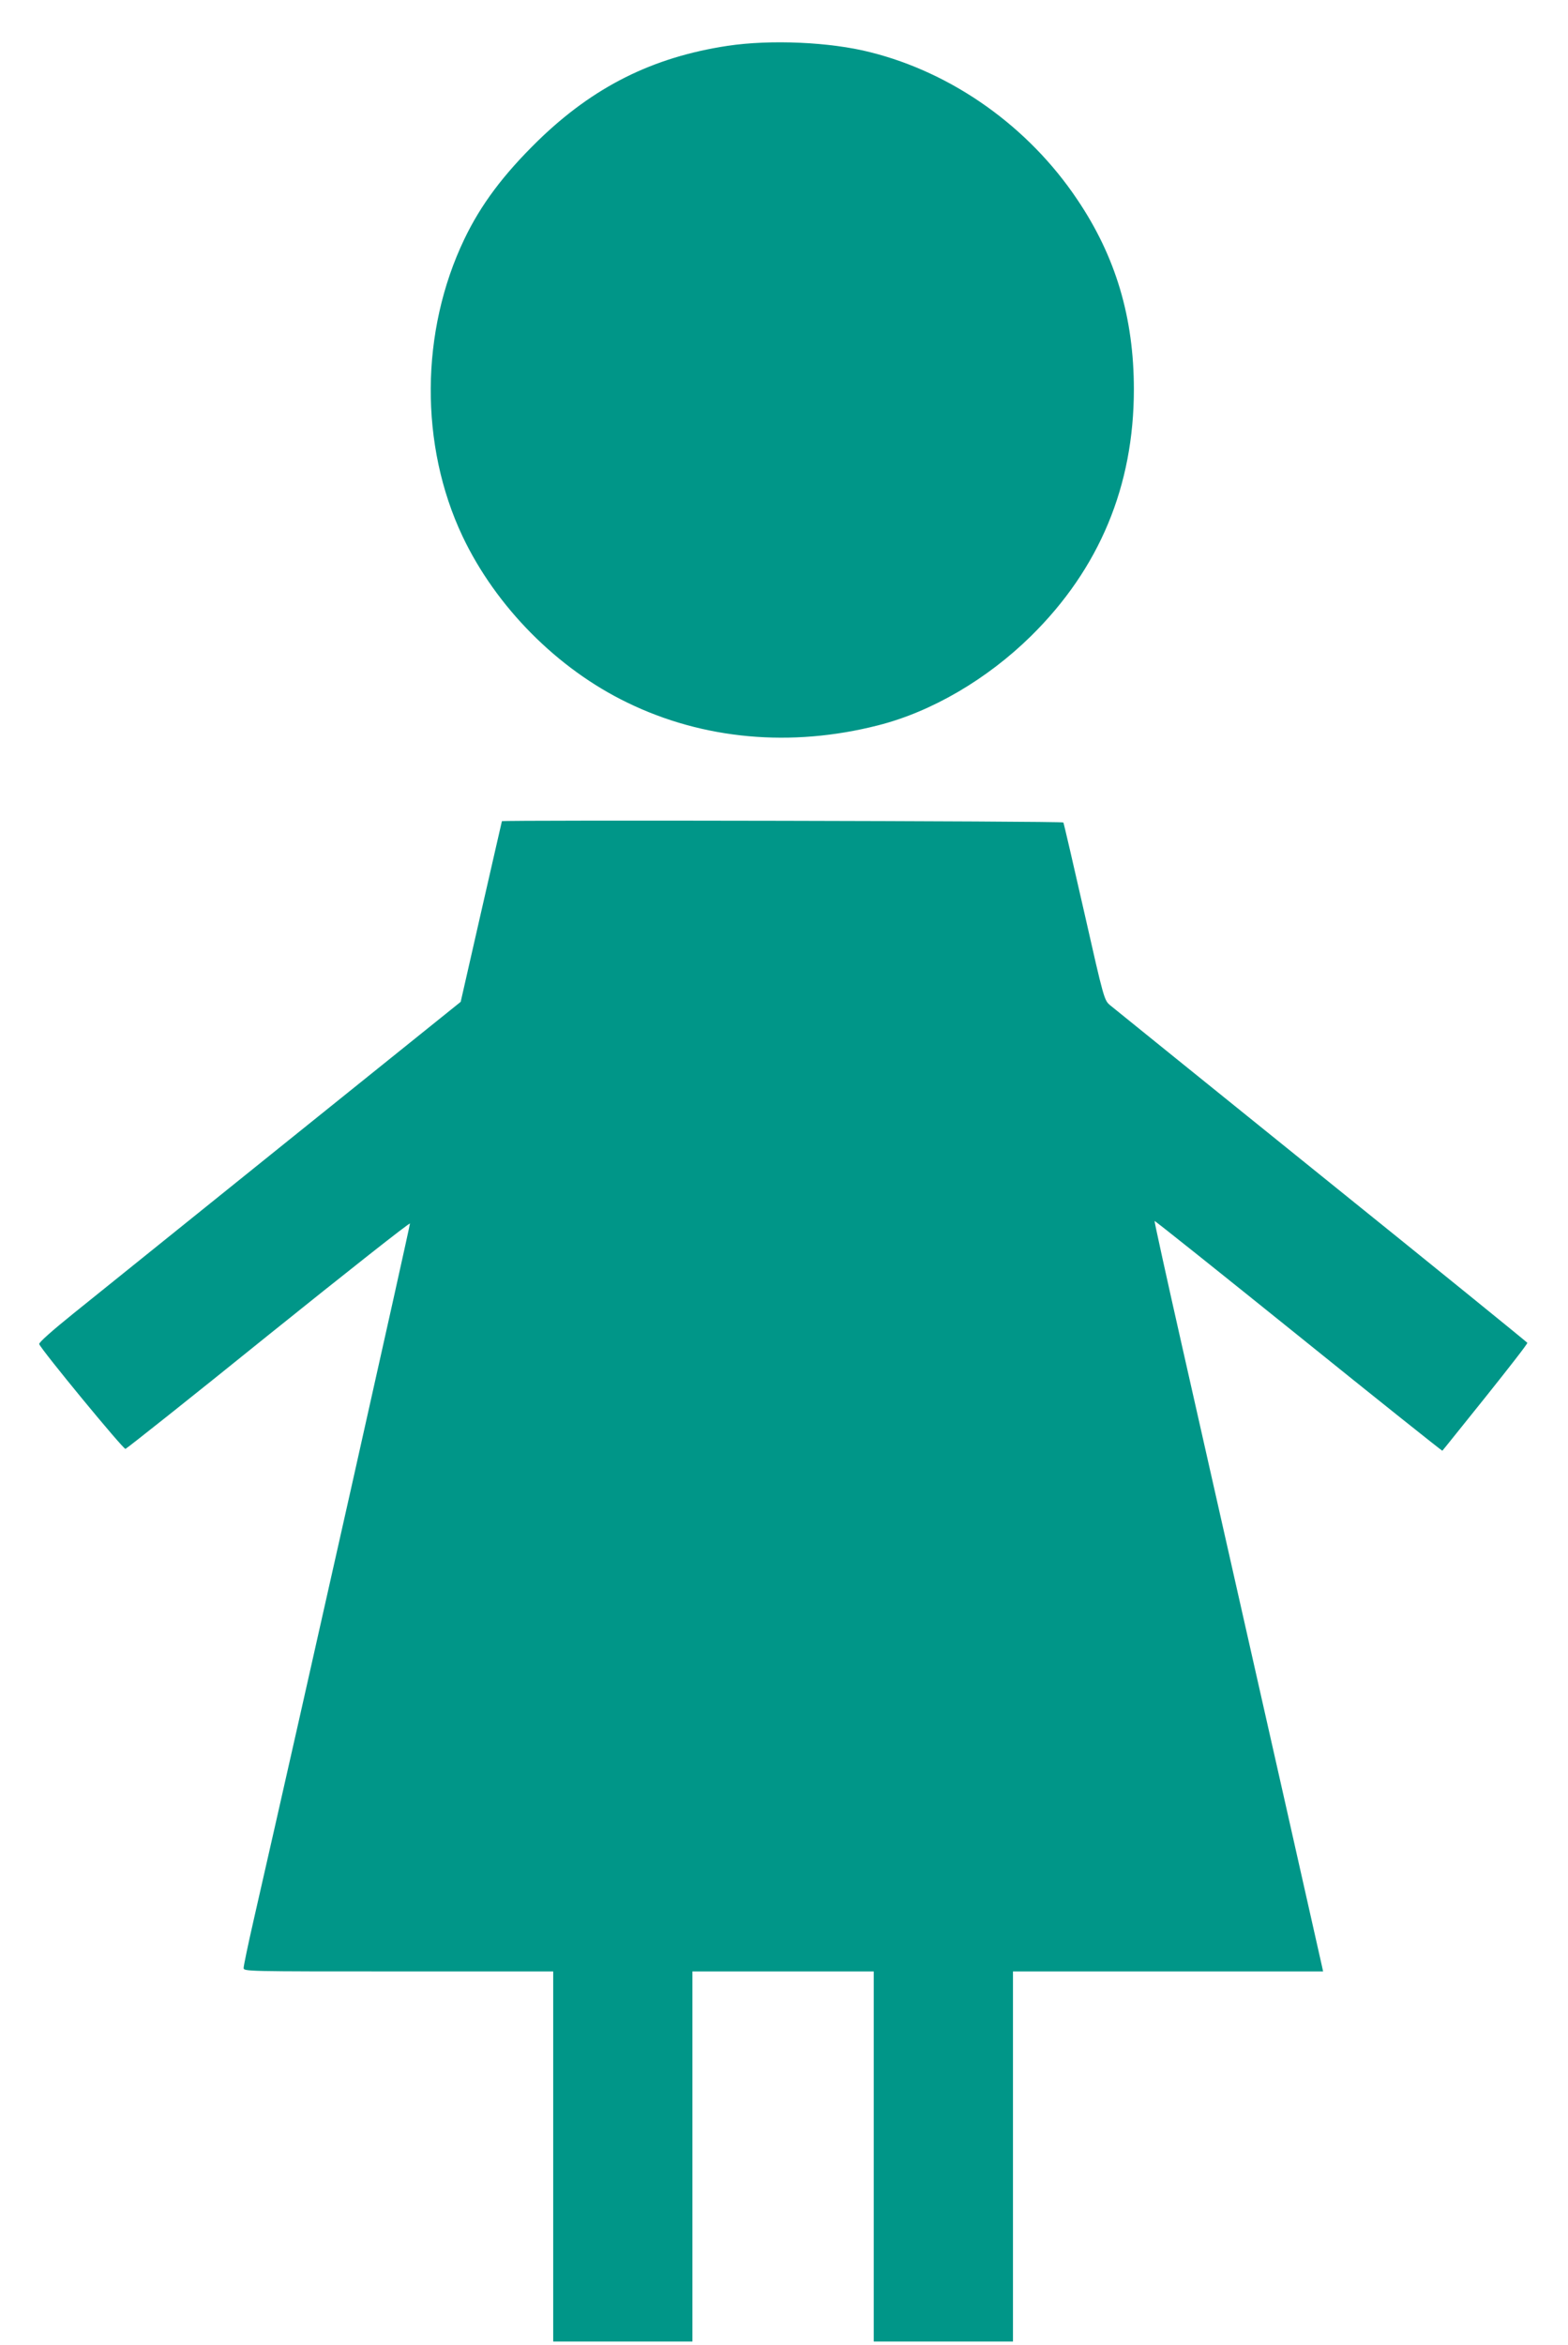
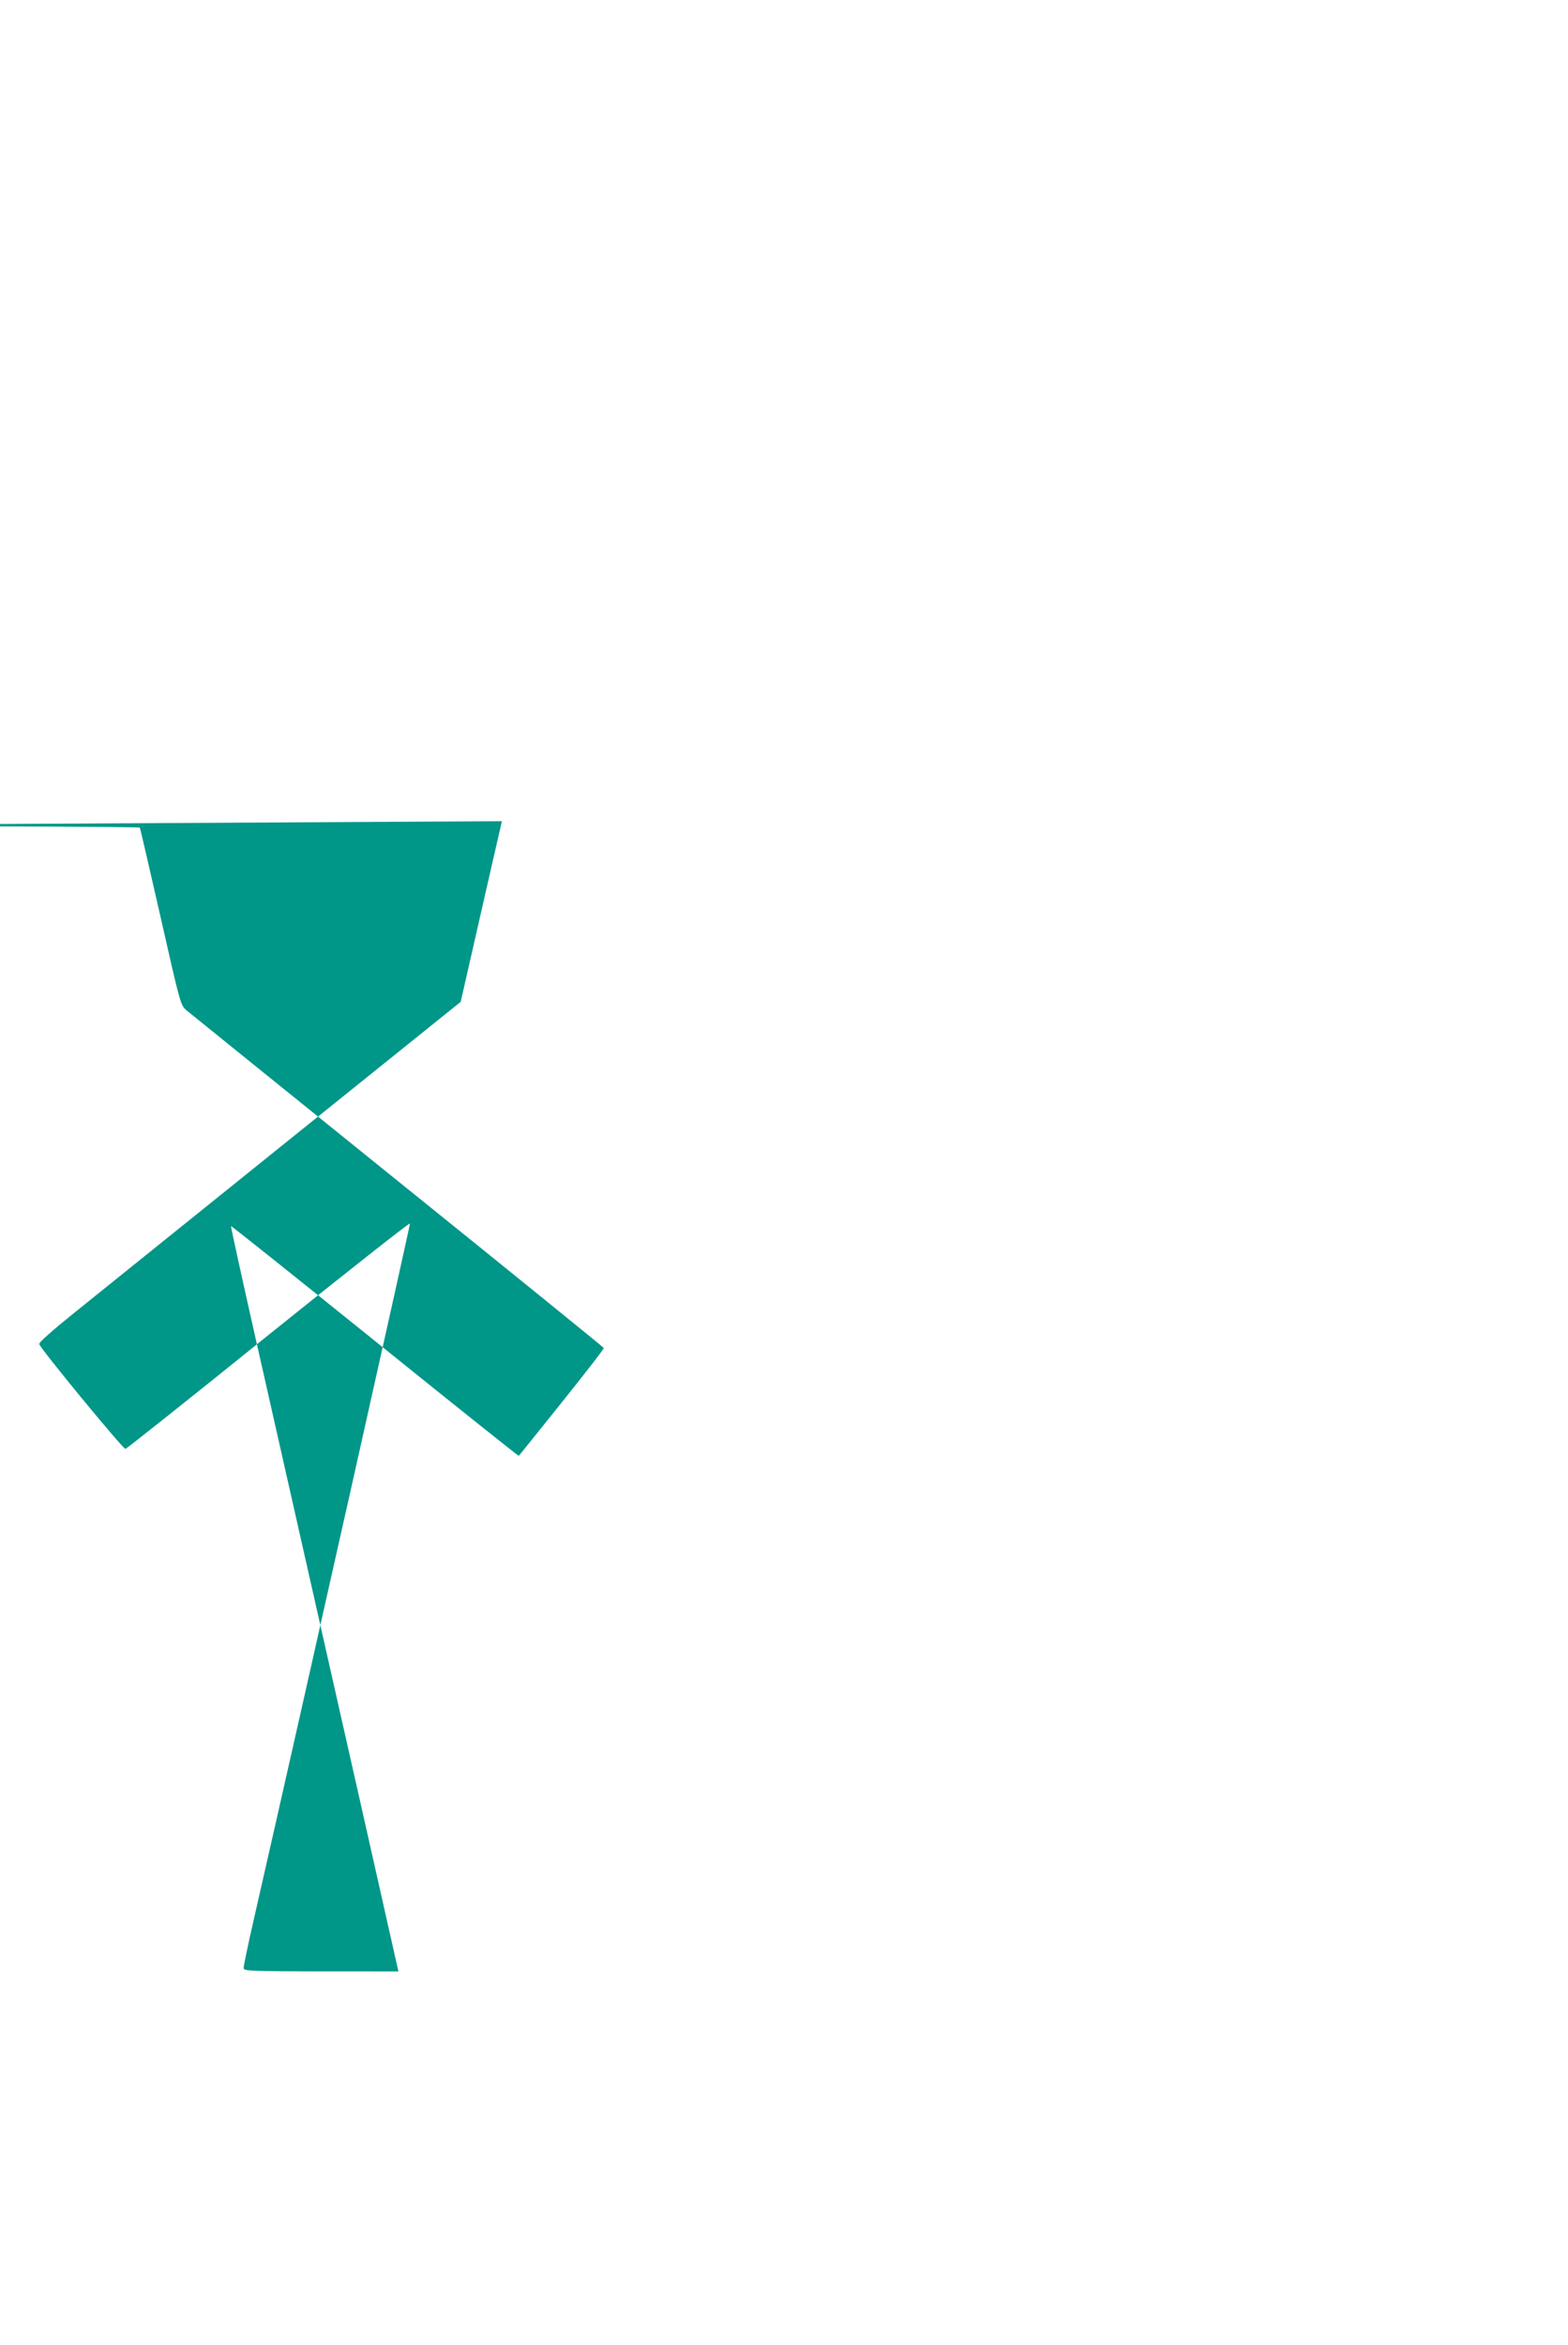
<svg xmlns="http://www.w3.org/2000/svg" version="1.0" width="856pt" height="1280pt" viewBox="0 0 856 1280" preserveAspectRatio="xMidYMid meet">
  <g transform="translate(0,1280) scale(0.1,-0.1)" fill="#009688" stroke="none">
-     <path d="M3973 12550 c-411 -62 -734 -224 -1037 -519 -188 -184 -311 -348 -401 -536 -241 -503 -245 -1125 -10 -1622 182 -384 517 -723 900 -908 415 -202 894 -245 1368 -124 293 74 596 252 835 487 374 368 562 820 562 1347 0 391 -99 725 -309 1036 -266 397 -679 691 -1130 804 -220 56 -544 70 -778 35z" />
-     <path d="M2740 8318 c-1 -2 -51 -224 -113 -494 l-112 -492 -960 -772 c-528 -425 -1047 -843 -1153 -928 -118 -95 -191 -160 -188 -168 12 -32 459 -575 471 -572 7 2 359 281 781 622 423 340 770 614 772 608 2 -8 -580 -2605 -854 -3805 -30 -131 -54 -247 -54 -258 0 -19 15 -19 845 -19 l845 0 0 -1010 0 -1010 380 0 380 0 0 1010 0 1010 495 0 495 0 0 -1010 0 -1010 380 0 380 0 0 1010 0 1010 846 0 847 0 -6 28 c-5 24 -307 1364 -763 3381 -85 376 -153 686 -151 687 2 2 355 -280 786 -627 430 -347 784 -629 785 -627 2 1 107 133 235 292 127 159 231 292 229 297 -2 4 -507 414 -1124 911 -616 497 -1135 916 -1153 931 -33 28 -34 30 -142 508 -60 264 -111 485 -114 490 -5 8 -3064 14 -3065 7z" />
+     <path d="M2740 8318 c-1 -2 -51 -224 -113 -494 l-112 -492 -960 -772 c-528 -425 -1047 -843 -1153 -928 -118 -95 -191 -160 -188 -168 12 -32 459 -575 471 -572 7 2 359 281 781 622 423 340 770 614 772 608 2 -8 -580 -2605 -854 -3805 -30 -131 -54 -247 -54 -258 0 -19 15 -19 845 -19 c-5 24 -307 1364 -763 3381 -85 376 -153 686 -151 687 2 2 355 -280 786 -627 430 -347 784 -629 785 -627 2 1 107 133 235 292 127 159 231 292 229 297 -2 4 -507 414 -1124 911 -616 497 -1135 916 -1153 931 -33 28 -34 30 -142 508 -60 264 -111 485 -114 490 -5 8 -3064 14 -3065 7z" />
  </g>
</svg>